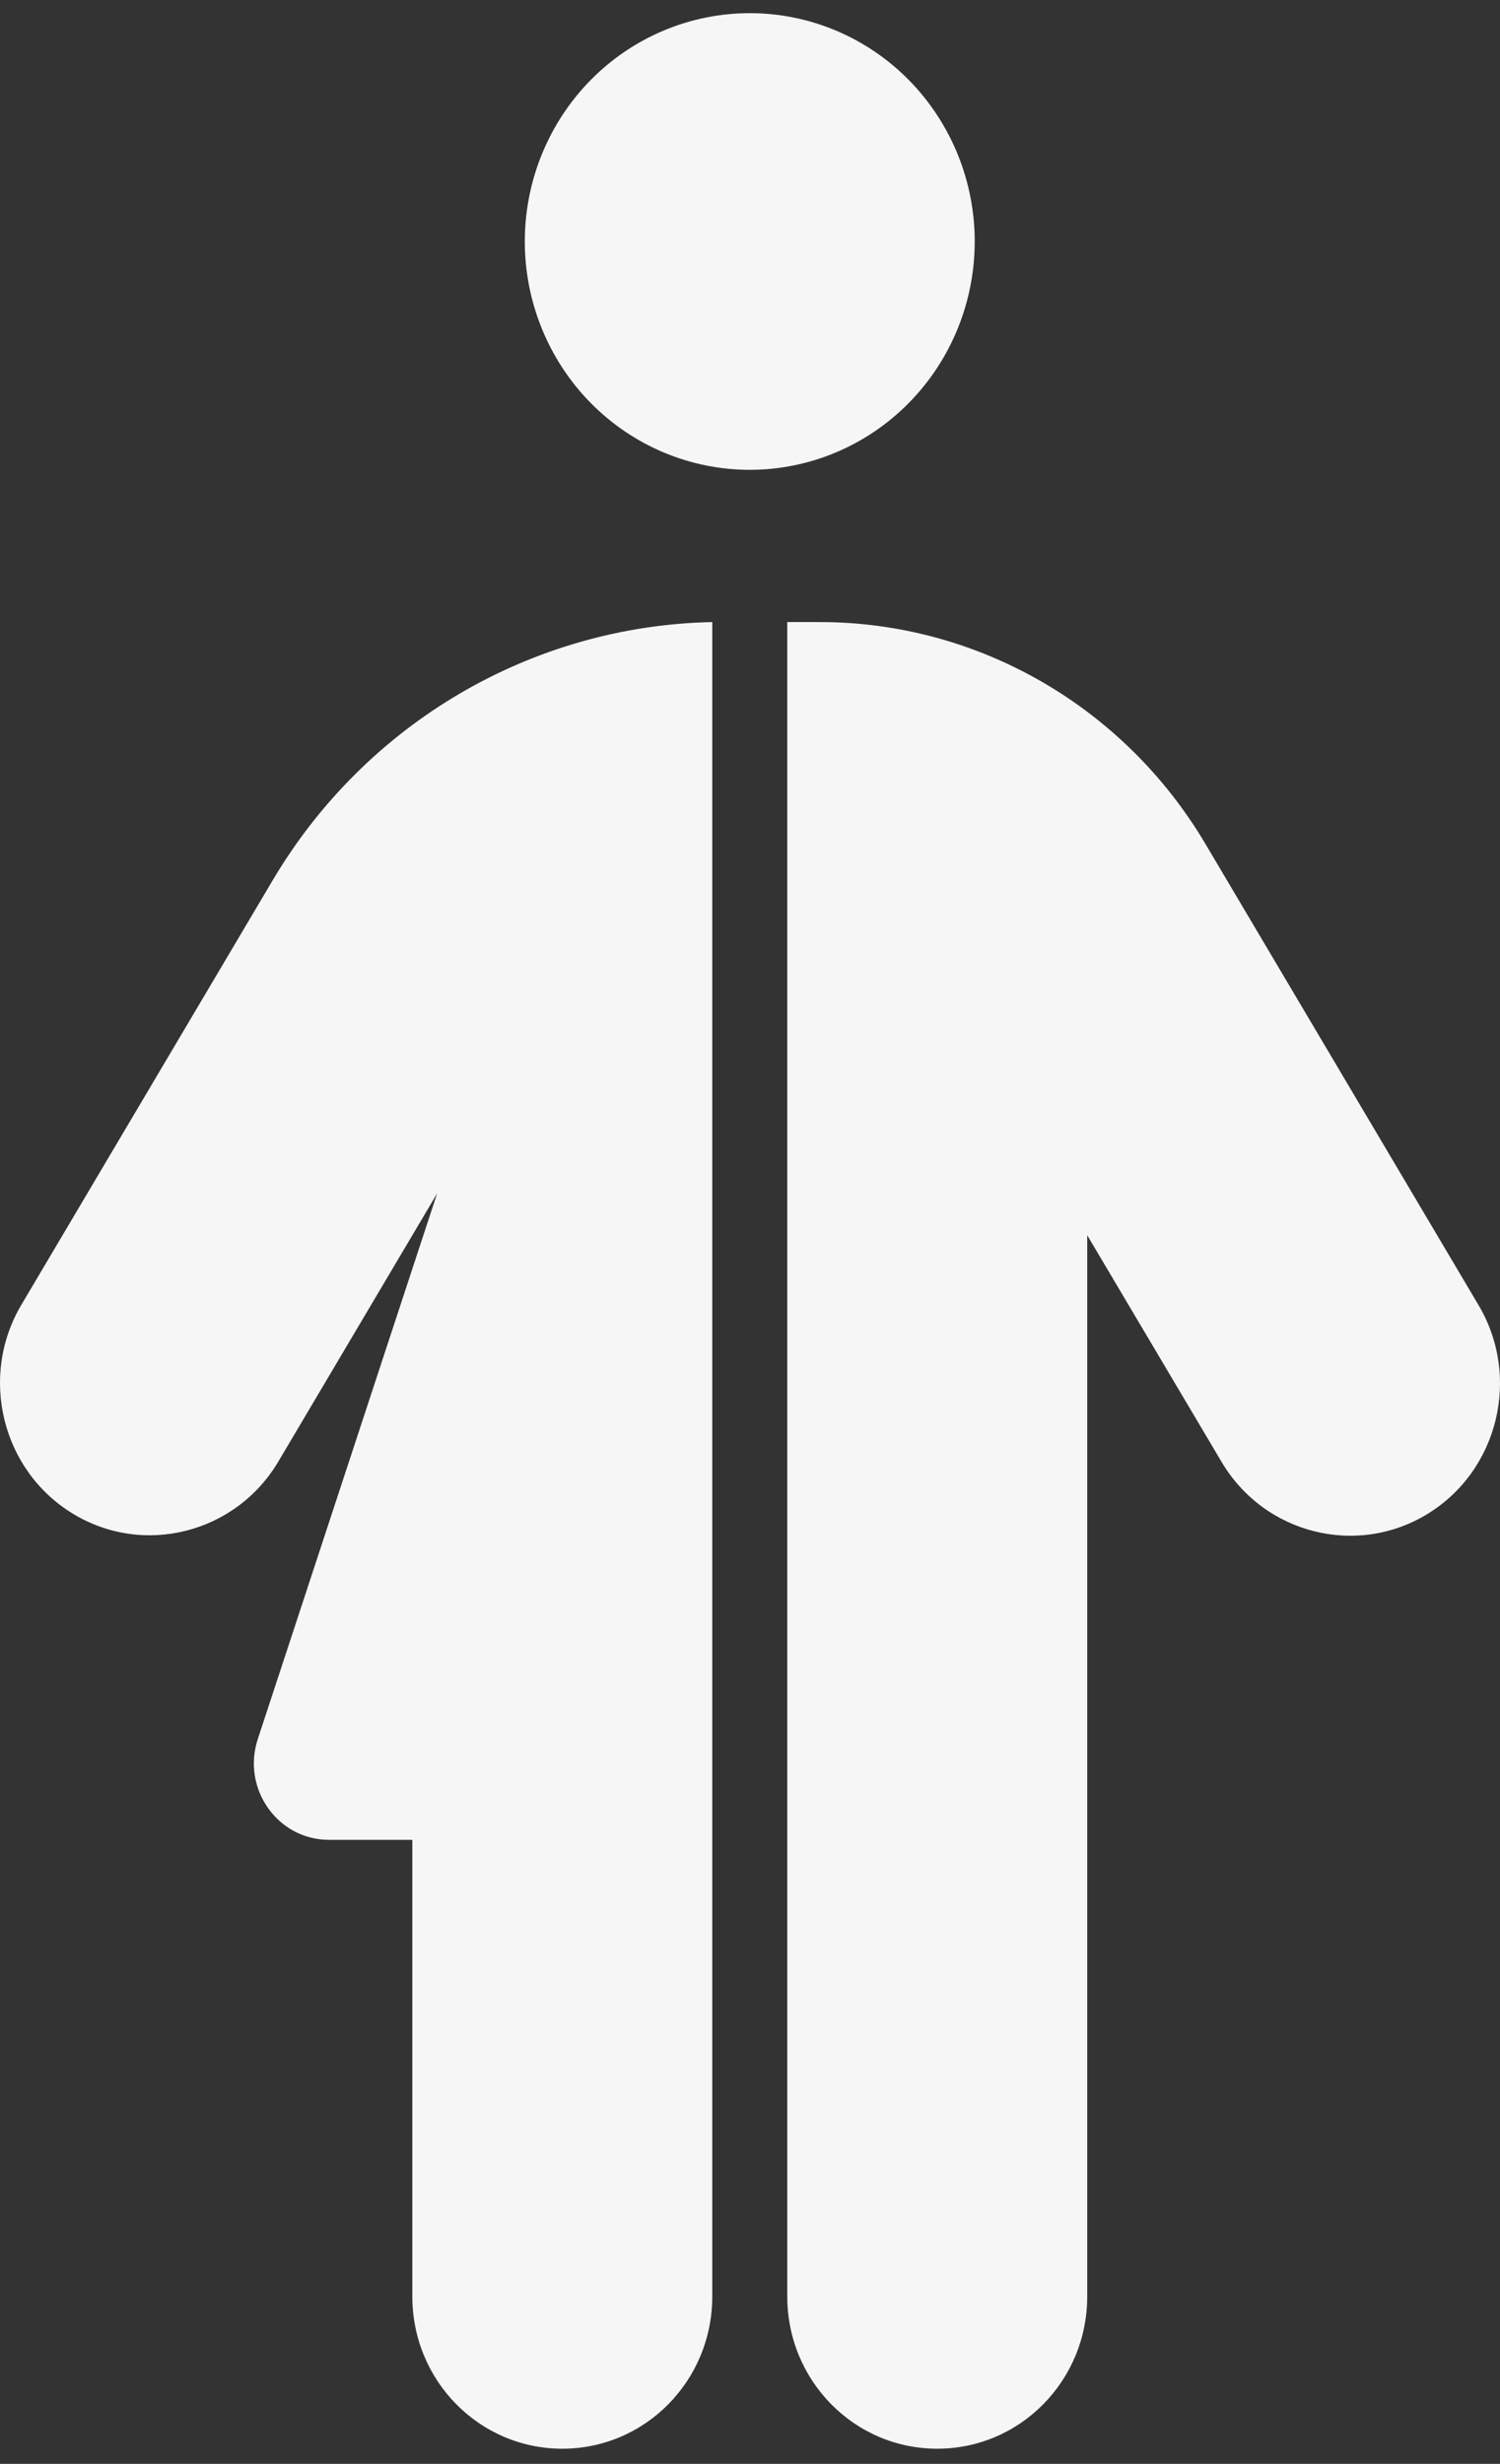
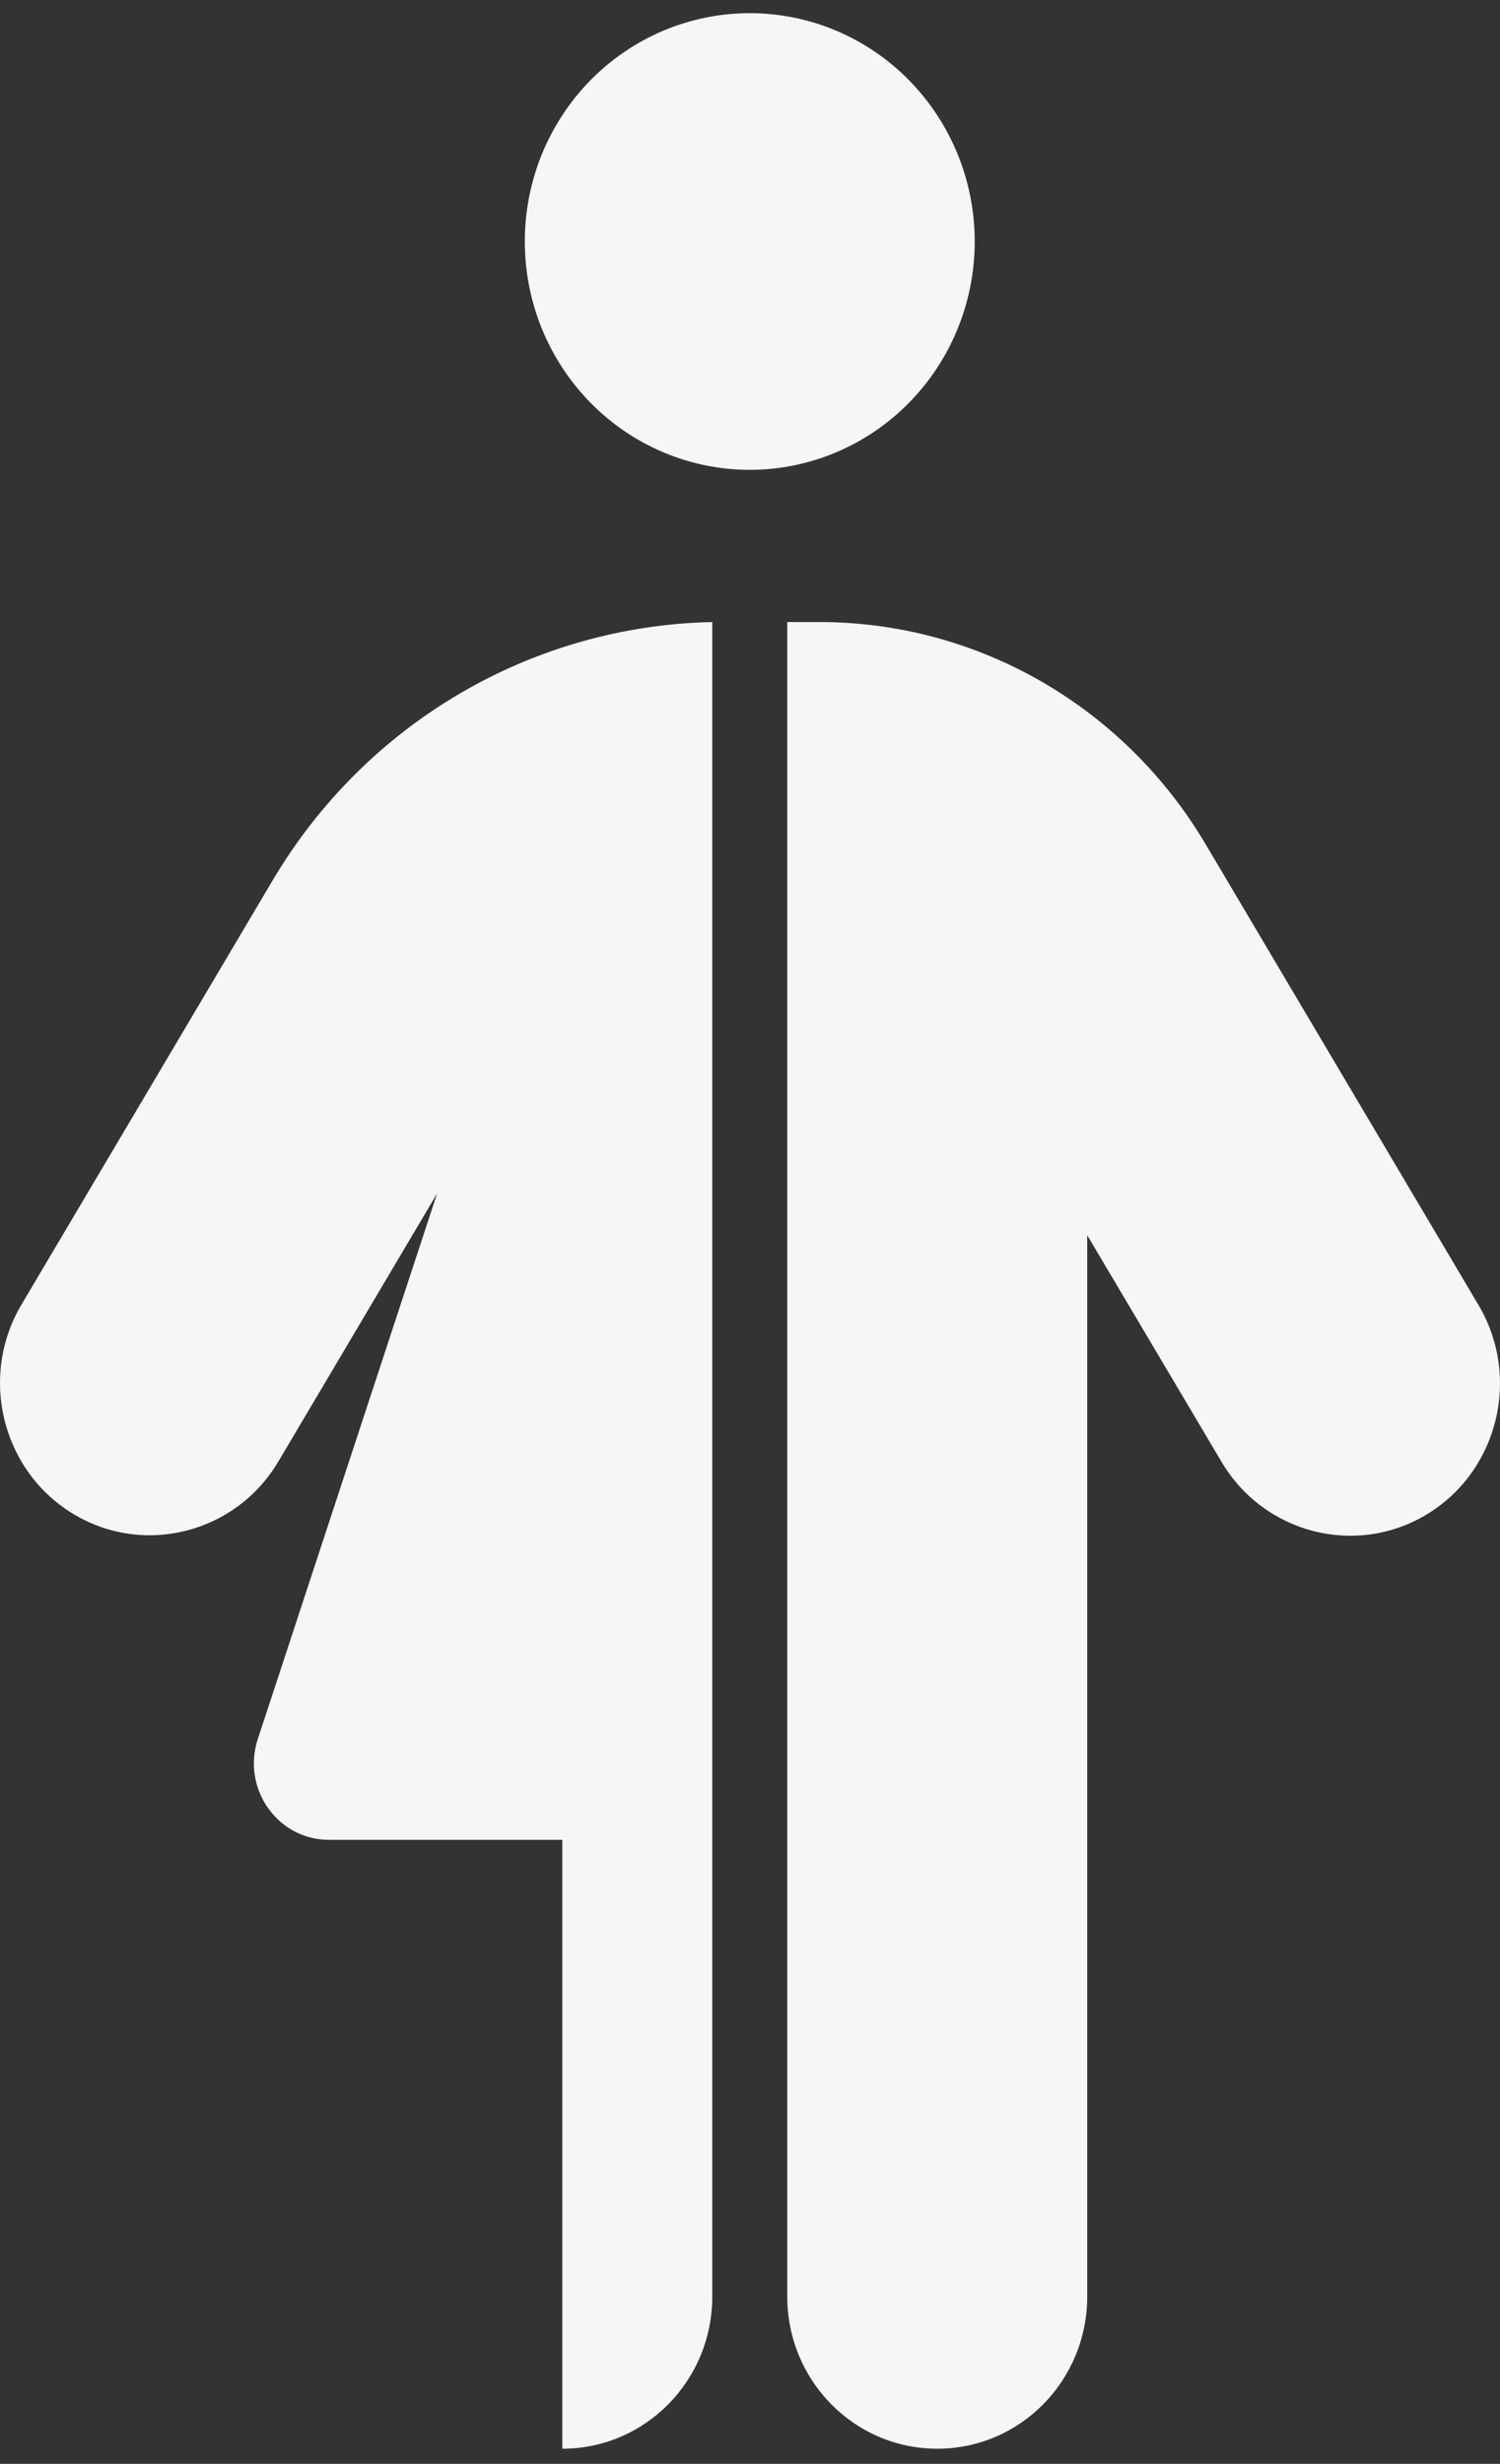
<svg xmlns="http://www.w3.org/2000/svg" width="53" height="87" viewBox="0 0 53 87" fill="none">
  <rect x="0" y="0" width="53" height="87" fill="#333333" stroke="none" />
-   <path d="M26.492 0.465C28.6 0.465 30.622 1.314 32.112 2.826C33.603 4.338 34.44 6.389 34.44 8.527C34.44 10.666 33.603 12.716 32.112 14.228C30.622 15.74 28.6 16.59 26.492 16.59C24.384 16.59 22.362 15.74 20.871 14.228C19.381 12.716 18.543 10.666 18.543 8.527C18.543 6.389 19.381 4.338 20.871 2.826C22.362 1.314 24.384 0.465 26.492 0.465ZM27.817 59.59V21.965H28.959C34.54 21.965 39.706 24.938 42.588 29.792L52.242 46.085C53.749 48.621 52.938 51.931 50.437 53.459C47.937 54.987 44.674 54.164 43.167 51.628L38.415 43.616V81.09C38.415 84.063 36.047 86.465 33.116 86.465C30.185 86.465 27.817 84.063 27.817 81.09V59.59ZM9.634 31.085C12.929 25.526 18.791 22.099 25.167 21.965V64.965V81.09C25.167 84.063 22.799 86.465 19.868 86.465C16.937 86.465 14.569 84.063 14.569 81.09V64.965H11.621C9.816 64.965 8.541 63.168 9.104 61.421L15.446 42.138L9.833 51.611C8.326 54.148 5.063 54.971 2.563 53.442C0.062 51.914 -0.749 48.605 0.758 46.068L9.634 31.085Z" fill="#F6F6F6" />
+   <path d="M26.492 0.465C28.6 0.465 30.622 1.314 32.112 2.826C33.603 4.338 34.44 6.389 34.44 8.527C34.44 10.666 33.603 12.716 32.112 14.228C30.622 15.74 28.6 16.59 26.492 16.59C24.384 16.59 22.362 15.74 20.871 14.228C19.381 12.716 18.543 10.666 18.543 8.527C18.543 6.389 19.381 4.338 20.871 2.826C22.362 1.314 24.384 0.465 26.492 0.465ZM27.817 59.59V21.965H28.959C34.54 21.965 39.706 24.938 42.588 29.792L52.242 46.085C53.749 48.621 52.938 51.931 50.437 53.459C47.937 54.987 44.674 54.164 43.167 51.628L38.415 43.616V81.09C38.415 84.063 36.047 86.465 33.116 86.465C30.185 86.465 27.817 84.063 27.817 81.09V59.59ZM9.634 31.085C12.929 25.526 18.791 22.099 25.167 21.965V64.965V81.09C25.167 84.063 22.799 86.465 19.868 86.465V64.965H11.621C9.816 64.965 8.541 63.168 9.104 61.421L15.446 42.138L9.833 51.611C8.326 54.148 5.063 54.971 2.563 53.442C0.062 51.914 -0.749 48.605 0.758 46.068L9.634 31.085Z" fill="#F6F6F6" />
</svg>